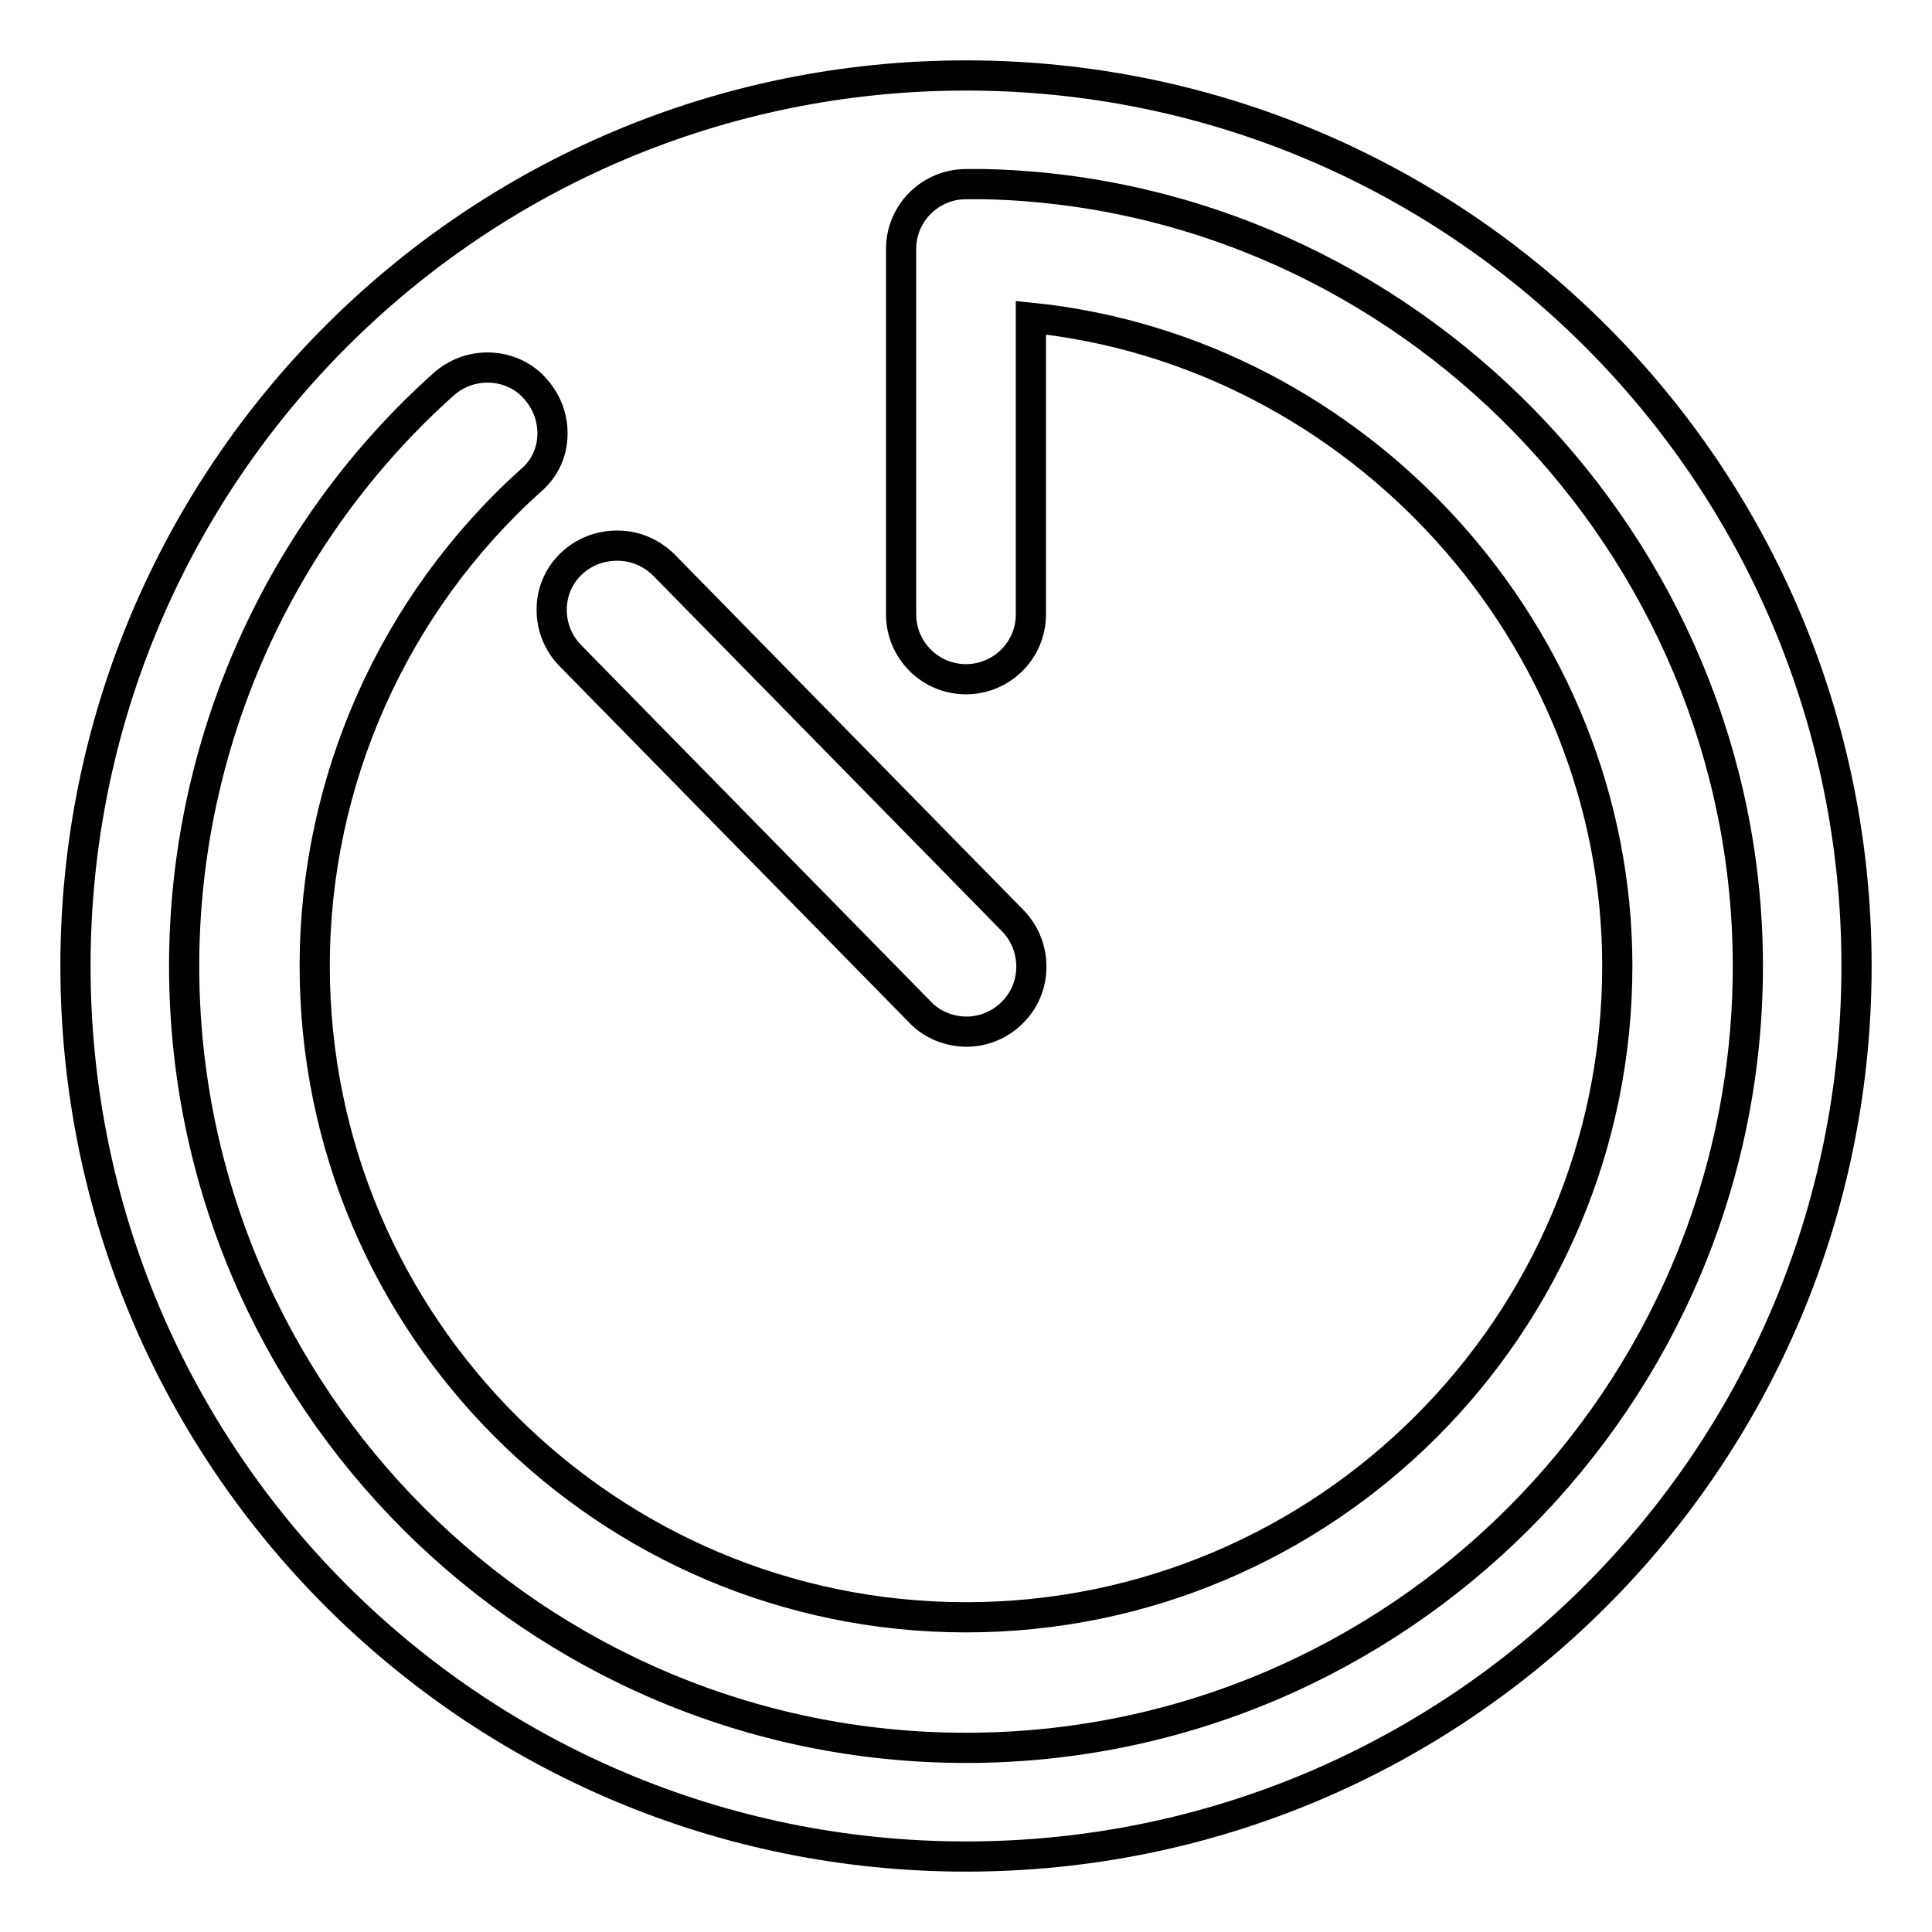
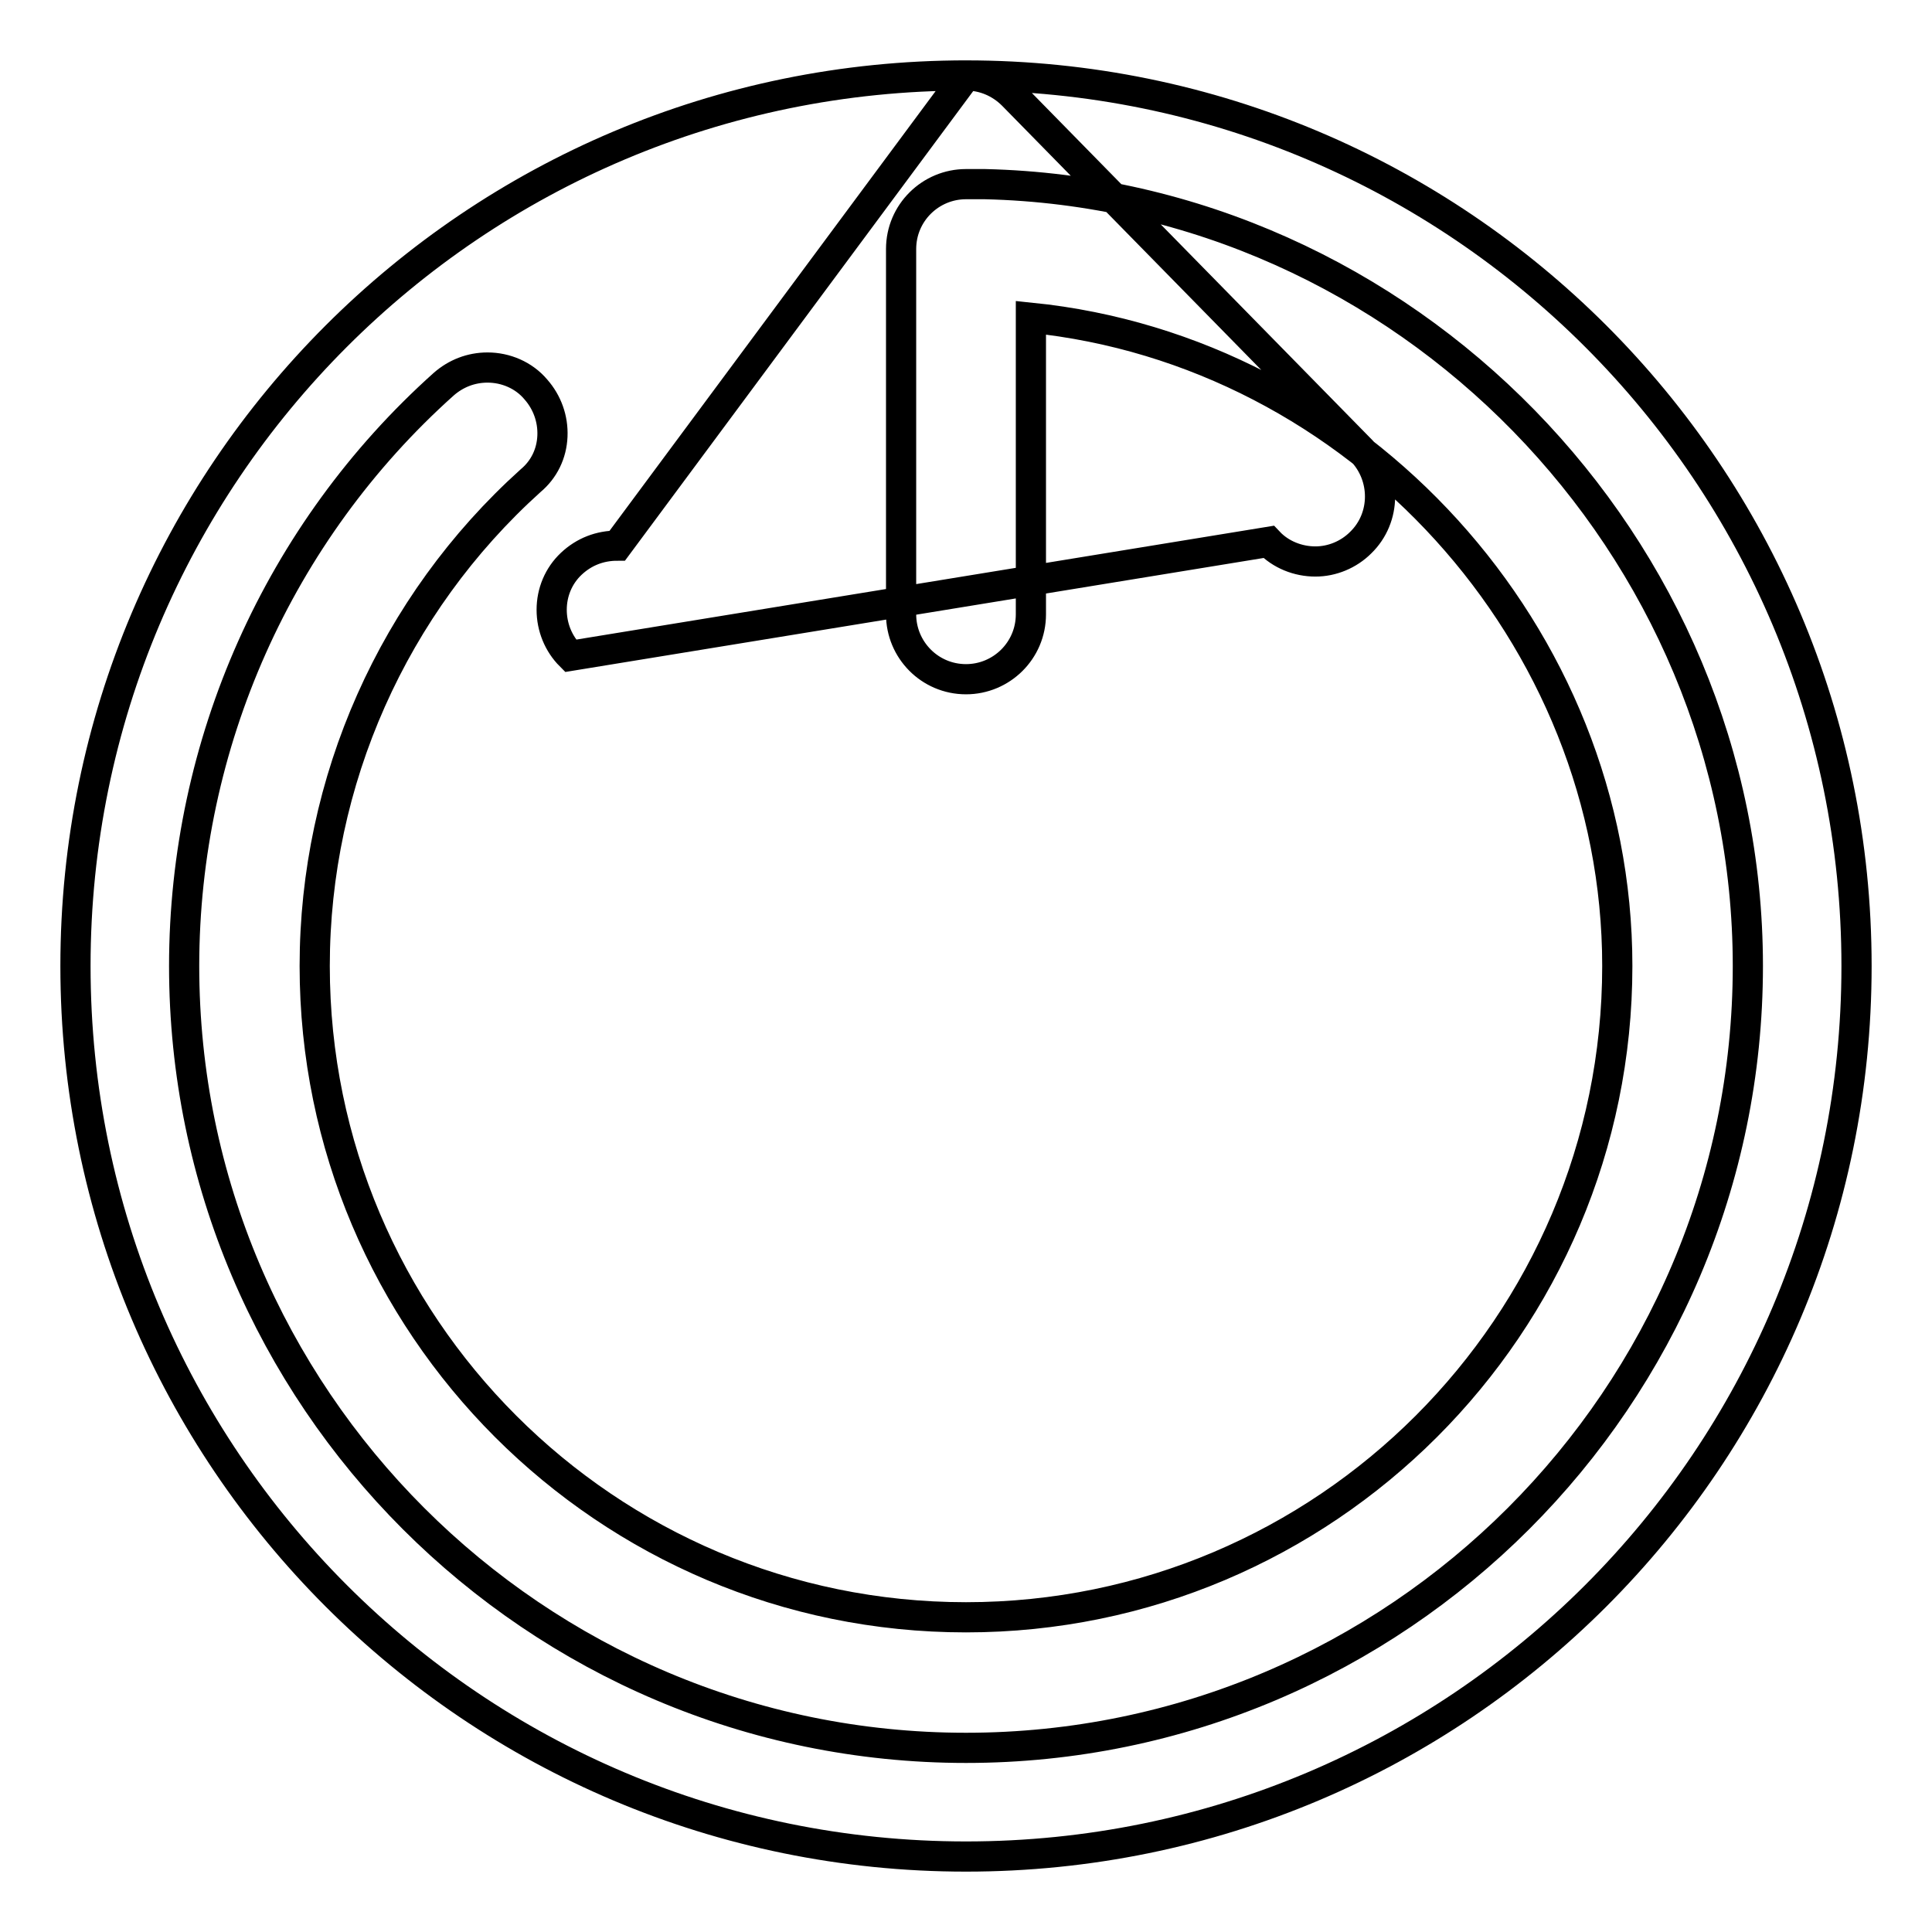
<svg xmlns="http://www.w3.org/2000/svg" version="1.1" x="0px" y="0px" viewBox="0 0 256 256" enable-background="new 0 0 256 256" xml:space="preserve">
  <g>
    <g>
      <g>
-         <path stroke-width="4" fill-opacity="0" stroke="#000000" d="M128,10C62.8,10,10,62.8,10,128c0,65.2,52.8,118,118,118c65.2,0,118-52.8,118-118C246,62.8,193.2,10,128,10z M81.8,72.3c2.3,0,4.5,0.9,6.2,2.6l46.2,47.1c3.3,3.4,3.3,8.9-0.1,12.2c-1.6,1.6-3.8,2.5-6,2.5c-2.3,0-4.6-0.9-6.2-2.6L75.6,86.9c-1.6-1.6-2.5-3.8-2.5-6.1c0-2.3,0.9-4.5,2.6-6.1C77.4,73.1,79.5,72.3,81.8,72.3z M128,231.6c-57.1,0-103.6-46.5-103.6-103.6c0-29.4,12.5-57.5,34.4-77.1c1.6-1.4,3.6-2.2,5.8-2.2c2.4,0,4.8,1,6.4,2.9c1.5,1.7,2.3,3.9,2.2,6.2c-0.1,2.3-1.1,4.4-2.9,5.9C52.1,80.1,41.7,103.5,41.7,128c0,47.6,38.7,86.3,86.3,86.3c47.6,0,86.3-38.7,86.3-86.3c0-43.9-34.4-81.5-77.7-85.9v39.3c0,4.8-3.9,8.6-8.6,8.6c-4.8,0-8.6-3.9-8.6-8.6V33c0-4.8,3.9-8.6,8.6-8.6c0.8,0,1.7,0,2.5,0c55.7,1.3,101.1,47.8,101.1,103.6C231.6,185.1,185.1,231.6,128,231.6z" />
+         <path stroke-width="4" fill-opacity="0" stroke="#000000" d="M128,10C62.8,10,10,62.8,10,128c0,65.2,52.8,118,118,118c65.2,0,118-52.8,118-118C246,62.8,193.2,10,128,10z c2.3,0,4.5,0.9,6.2,2.6l46.2,47.1c3.3,3.4,3.3,8.9-0.1,12.2c-1.6,1.6-3.8,2.5-6,2.5c-2.3,0-4.6-0.9-6.2-2.6L75.6,86.9c-1.6-1.6-2.5-3.8-2.5-6.1c0-2.3,0.9-4.5,2.6-6.1C77.4,73.1,79.5,72.3,81.8,72.3z M128,231.6c-57.1,0-103.6-46.5-103.6-103.6c0-29.4,12.5-57.5,34.4-77.1c1.6-1.4,3.6-2.2,5.8-2.2c2.4,0,4.8,1,6.4,2.9c1.5,1.7,2.3,3.9,2.2,6.2c-0.1,2.3-1.1,4.4-2.9,5.9C52.1,80.1,41.7,103.5,41.7,128c0,47.6,38.7,86.3,86.3,86.3c47.6,0,86.3-38.7,86.3-86.3c0-43.9-34.4-81.5-77.7-85.9v39.3c0,4.8-3.9,8.6-8.6,8.6c-4.8,0-8.6-3.9-8.6-8.6V33c0-4.8,3.9-8.6,8.6-8.6c0.8,0,1.7,0,2.5,0c55.7,1.3,101.1,47.8,101.1,103.6C231.6,185.1,185.1,231.6,128,231.6z" />
      </g>
      <g />
      <g />
      <g />
      <g />
      <g />
      <g />
      <g />
      <g />
      <g />
      <g />
      <g />
      <g />
      <g />
      <g />
      <g />
    </g>
  </g>
</svg>